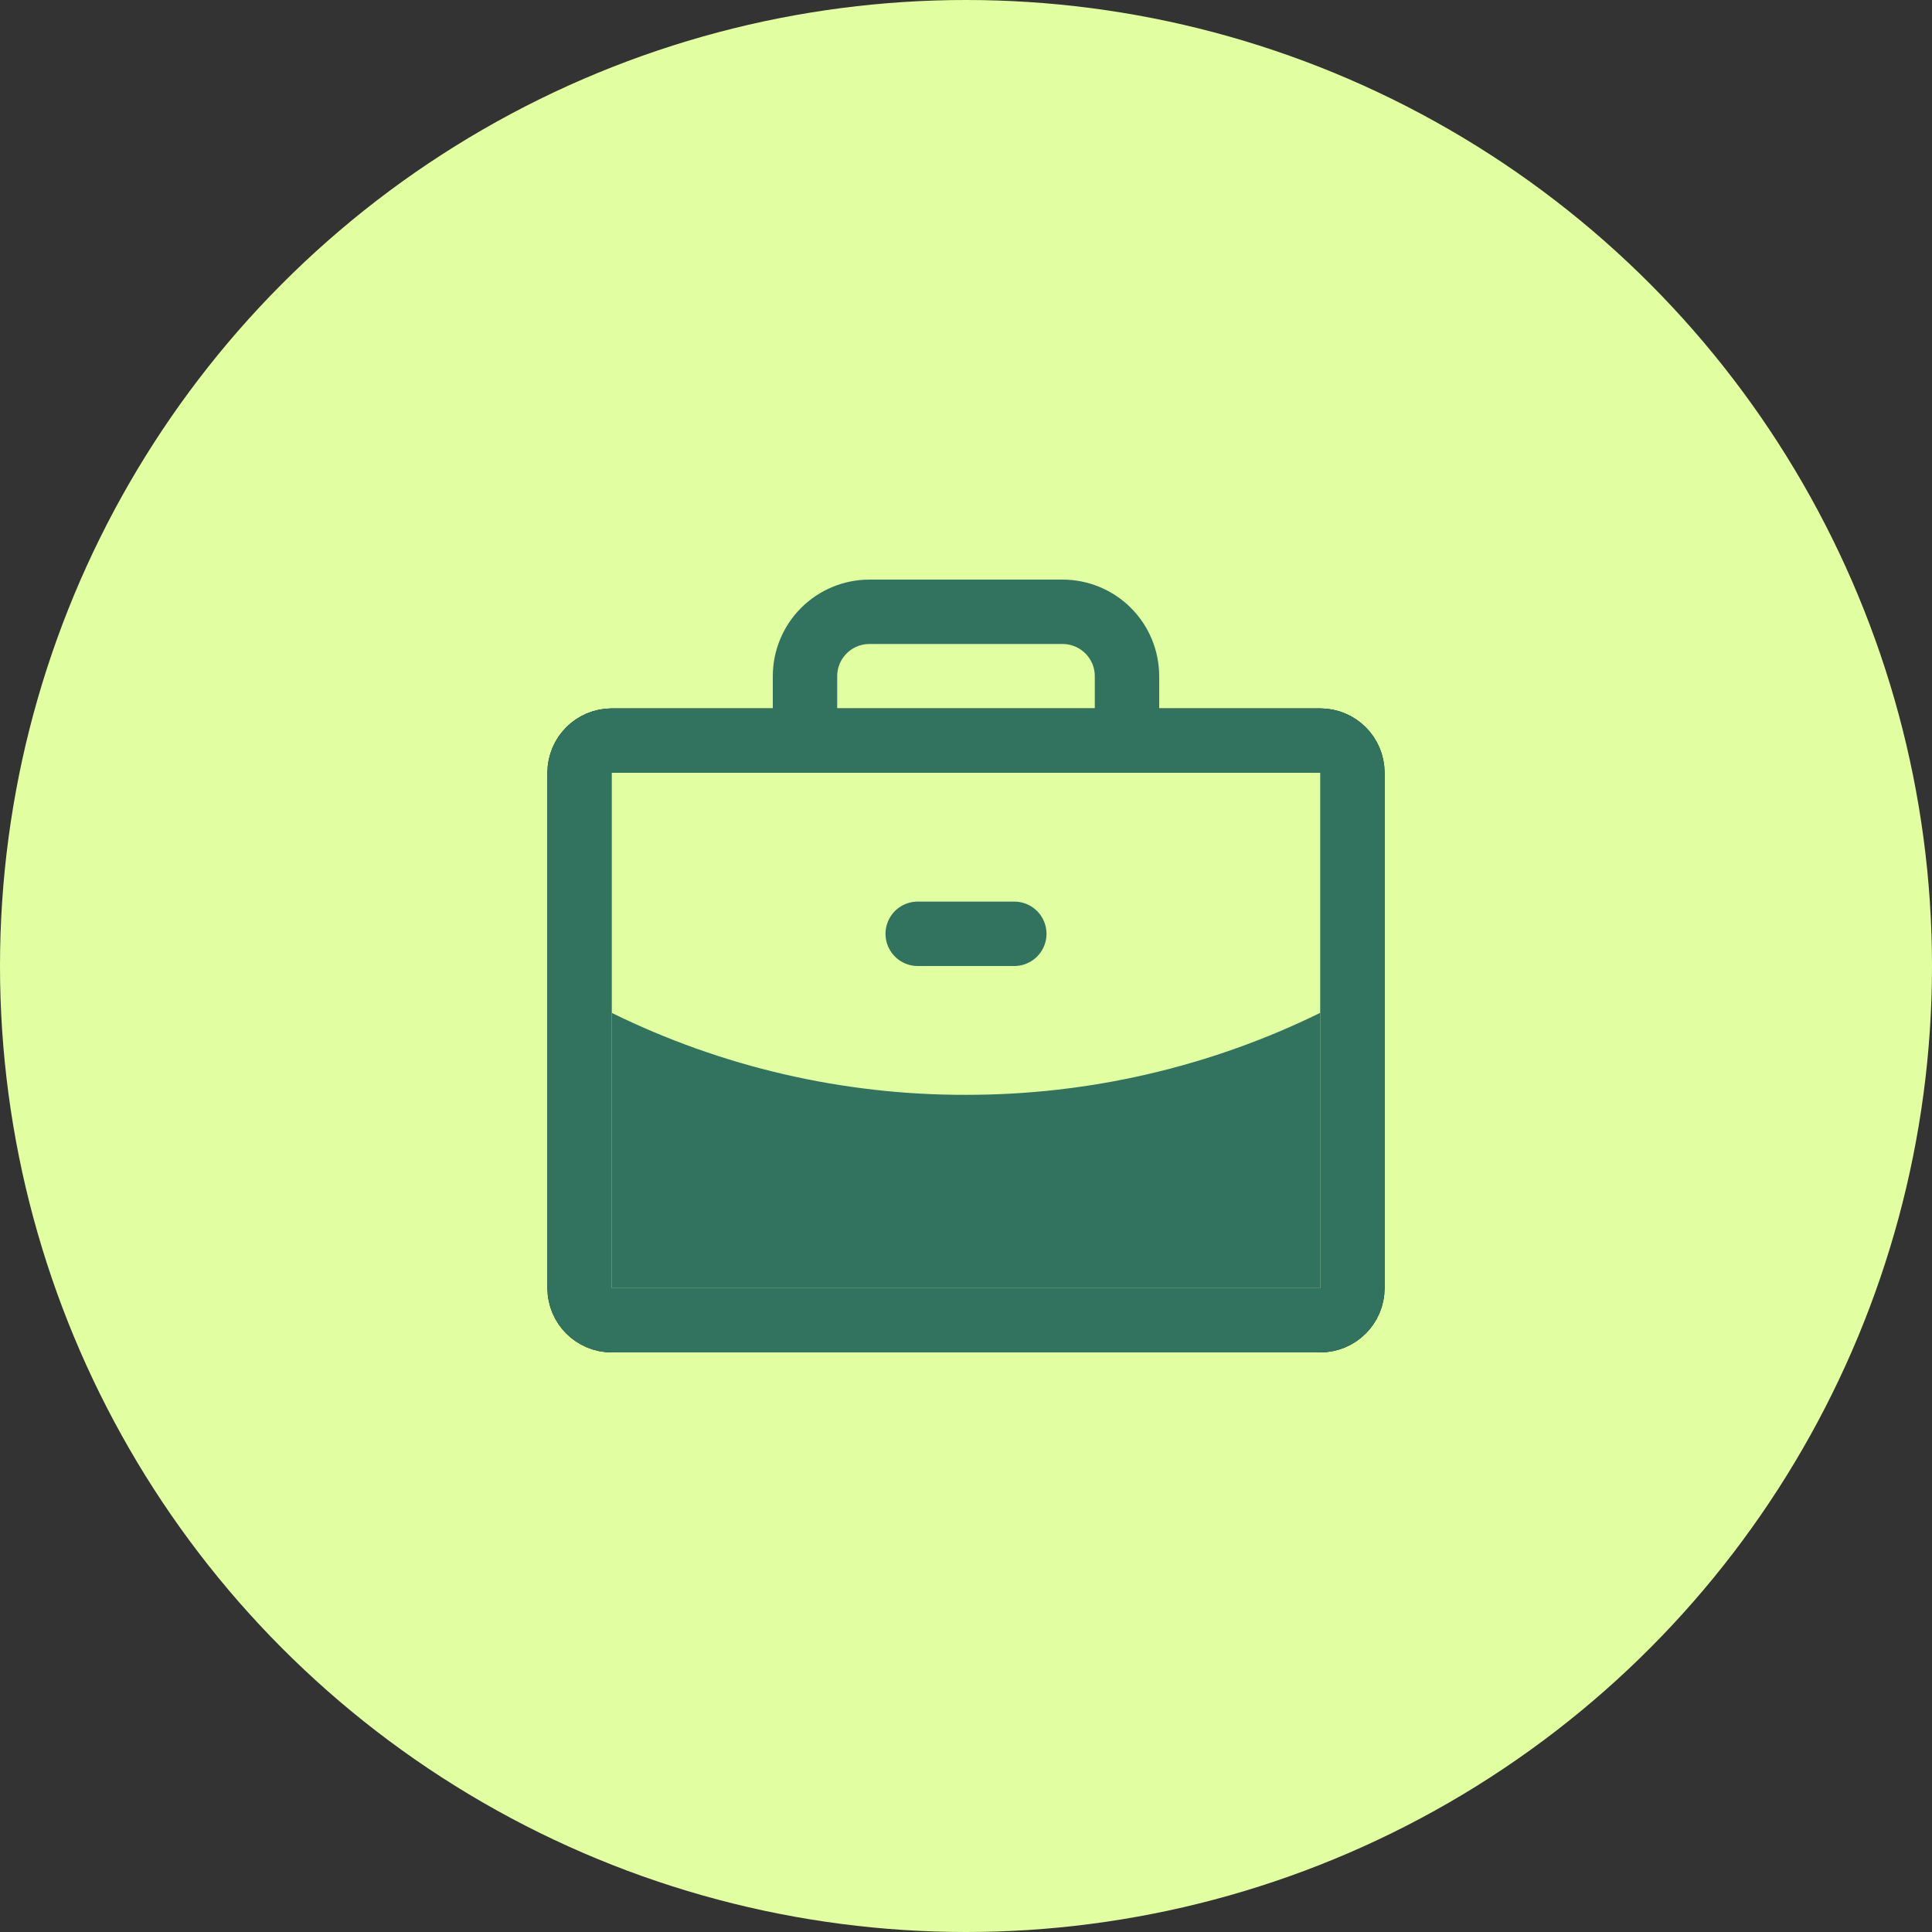
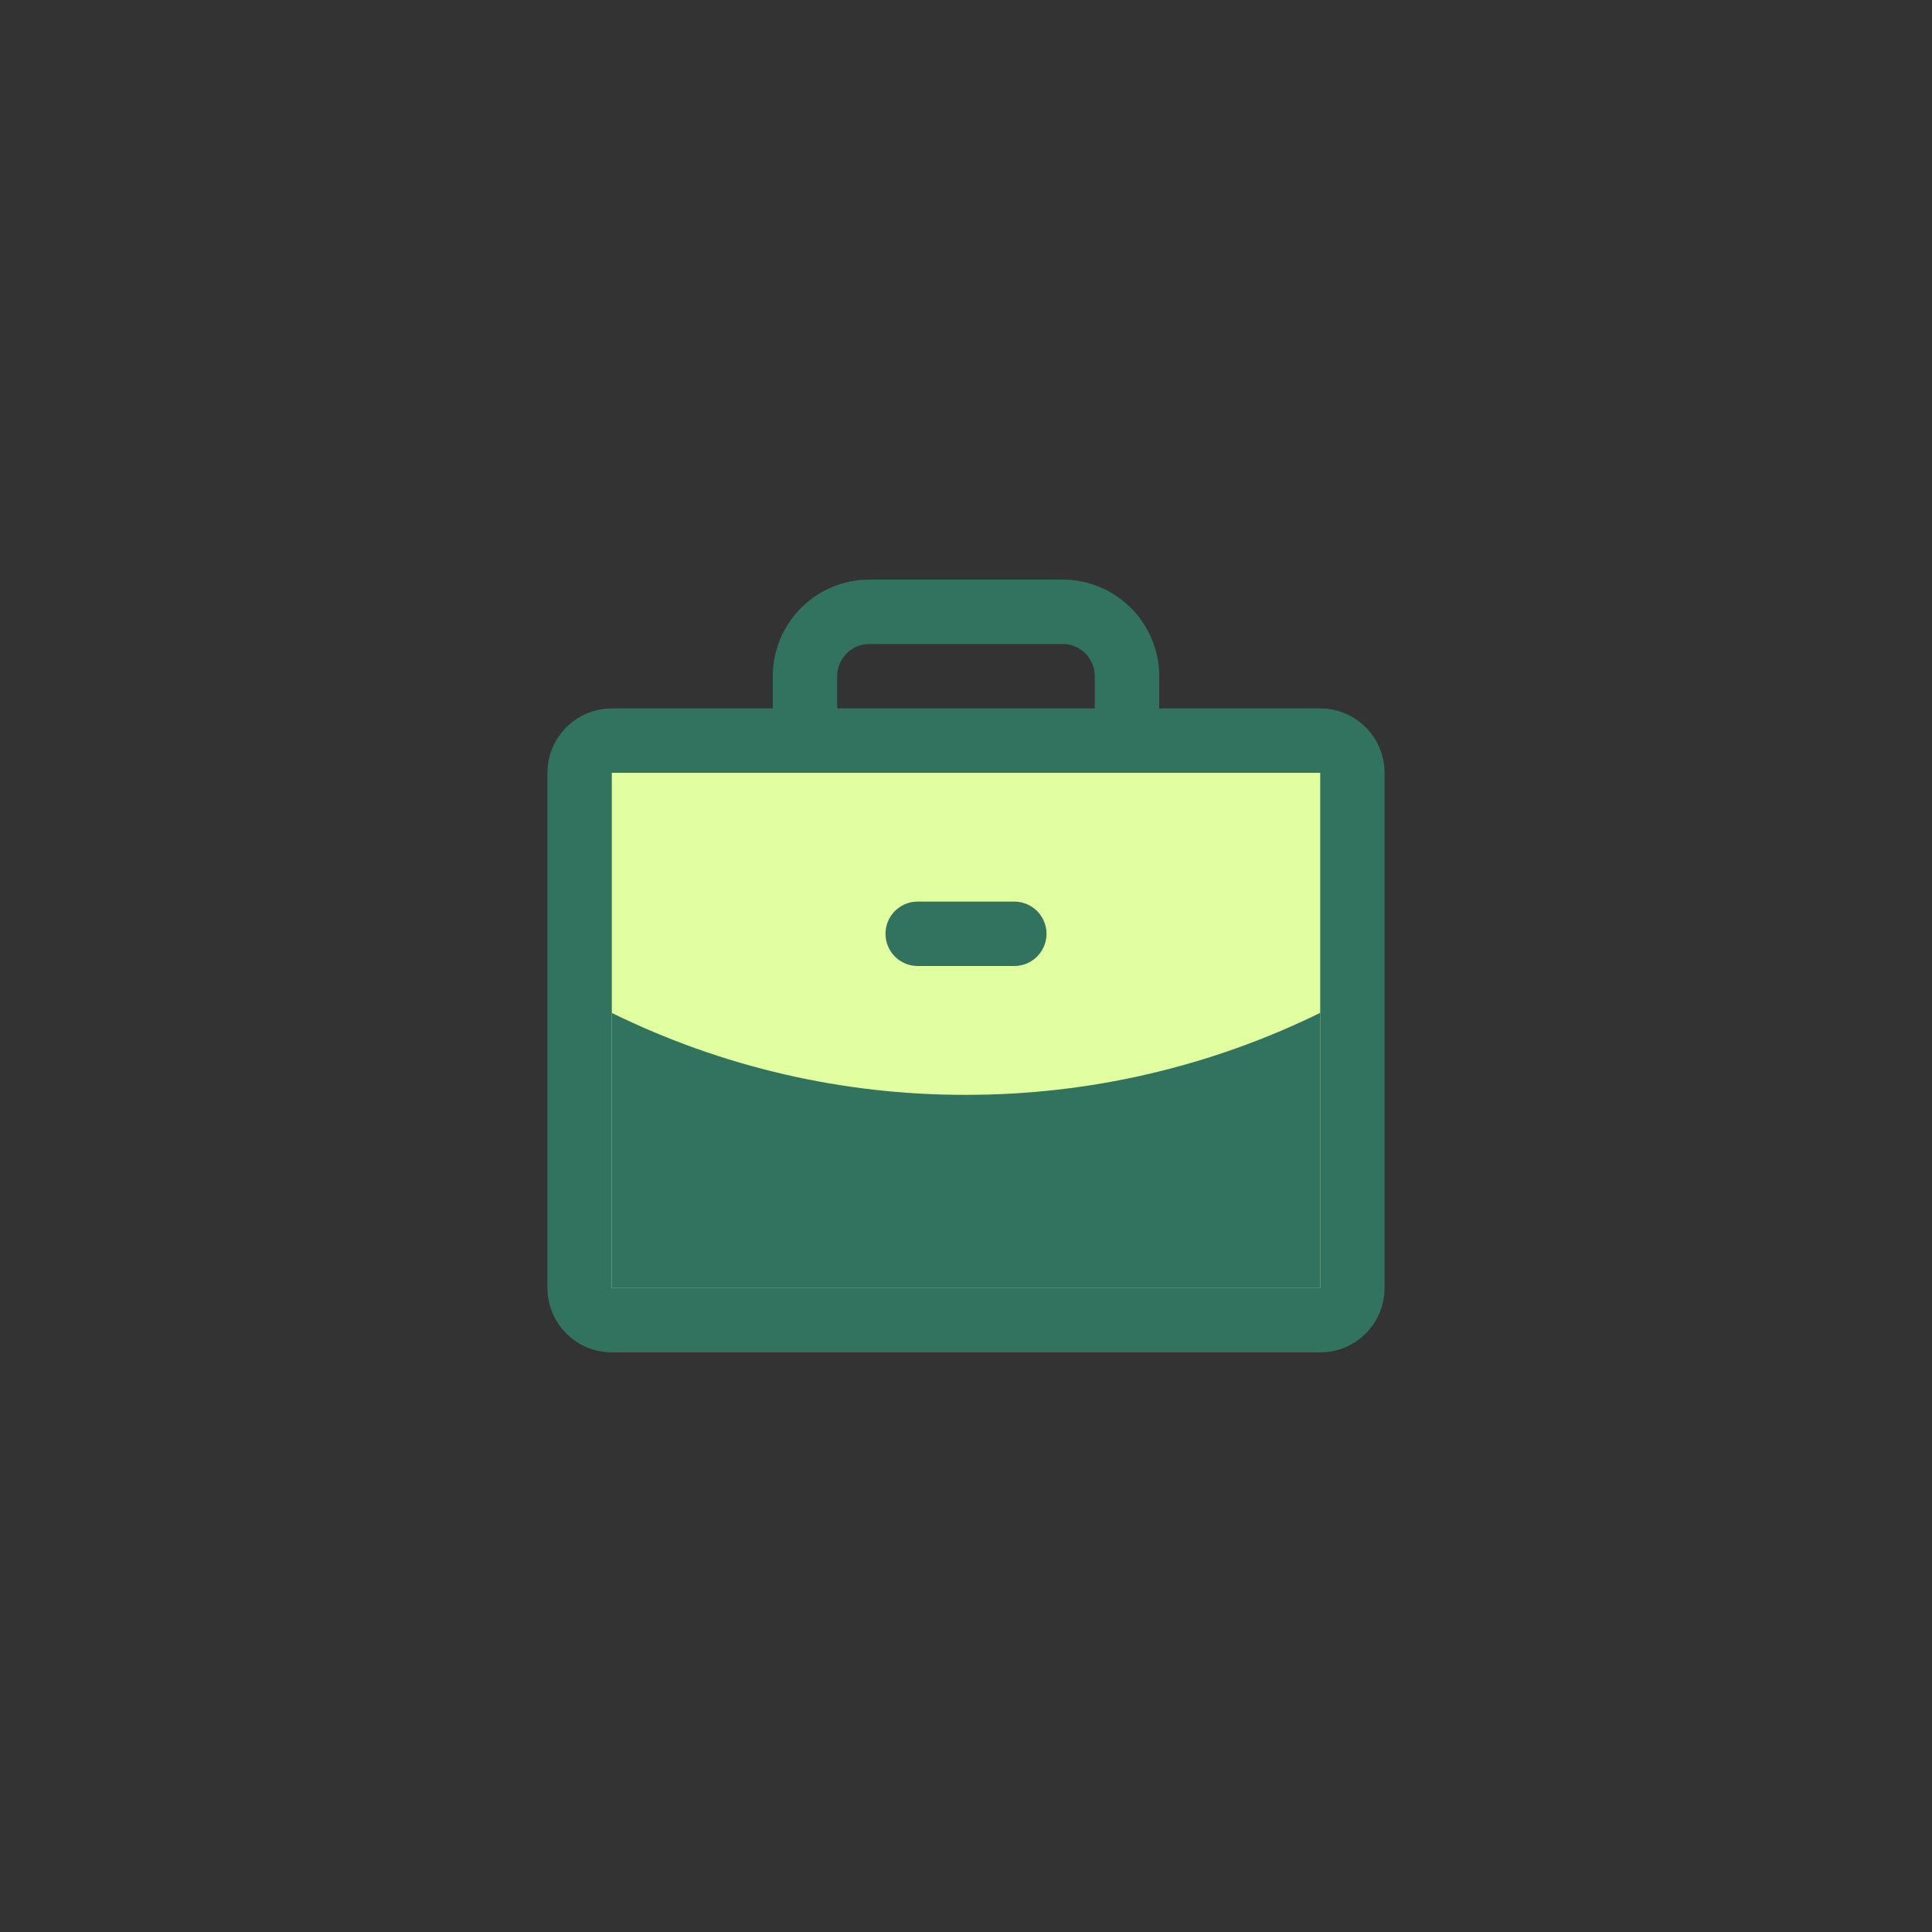
<svg xmlns="http://www.w3.org/2000/svg" width="60" height="60" viewBox="0 0 60 60" fill="none">
  <rect x="0" y="0" width="60" height="60" fill="#333333" stroke="none" />
-   <circle cx="30" cy="30" r="30" fill="#E1FFA0" />
  <g clip-path="url(#clip0_2003_44)">
    <path opacity="0.2" d="M30 33C25.786 33.011 21.645 31.902 18 29.787V40C18 40.265 18.105 40.519 18.293 40.707C18.48 40.894 18.735 41 19 41H41C41.265 41 41.52 40.894 41.707 40.707C41.895 40.519 42 40.265 42 40V29.787C38.353 31.896 34.213 33.005 30 33Z" fill="#071412" />
-     <path d="M41 23H19C18.448 23 18 23.448 18 24V40C18 40.552 18.448 41 19 41H41C41.552 41 42 40.552 42 40V24C42 23.448 41.552 23 41 23Z" stroke="#071412" stroke-width="2" stroke-linecap="round" stroke-linejoin="round" />
    <path d="M41 23H19C18.448 23 18 23.448 18 24V40C18 40.552 18.448 41 19 41H41C41.552 41 42 40.552 42 40V24C42 23.448 41.552 23 41 23Z" fill="#E1FFA0" stroke="#32735F" stroke-width="2" stroke-linecap="round" stroke-linejoin="round" />
    <path d="M35 23V21C35 20.47 34.789 19.961 34.414 19.586C34.039 19.211 33.53 19 33 19H27C26.47 19 25.961 19.211 25.586 19.586C25.211 19.961 25 20.47 25 21V23" stroke="#32735F" stroke-width="2" stroke-linecap="round" stroke-linejoin="round" />
    <path fill-rule="evenodd" clip-rule="evenodd" d="M19 31.457V40.001H41V31.455C37.584 33.131 33.821 34.005 30.001 34.001C26.18 34.01 22.416 33.136 19 31.457Z" fill="#32735F" />
    <path d="M28.5 29H31.5" stroke="#32735F" stroke-width="2" stroke-linecap="round" stroke-linejoin="round" />
  </g>
  <defs>
    <clipPath id="clip0_2003_44">
      <rect width="32" height="32" fill="white" transform="translate(14 14)" />
    </clipPath>
  </defs>
</svg>